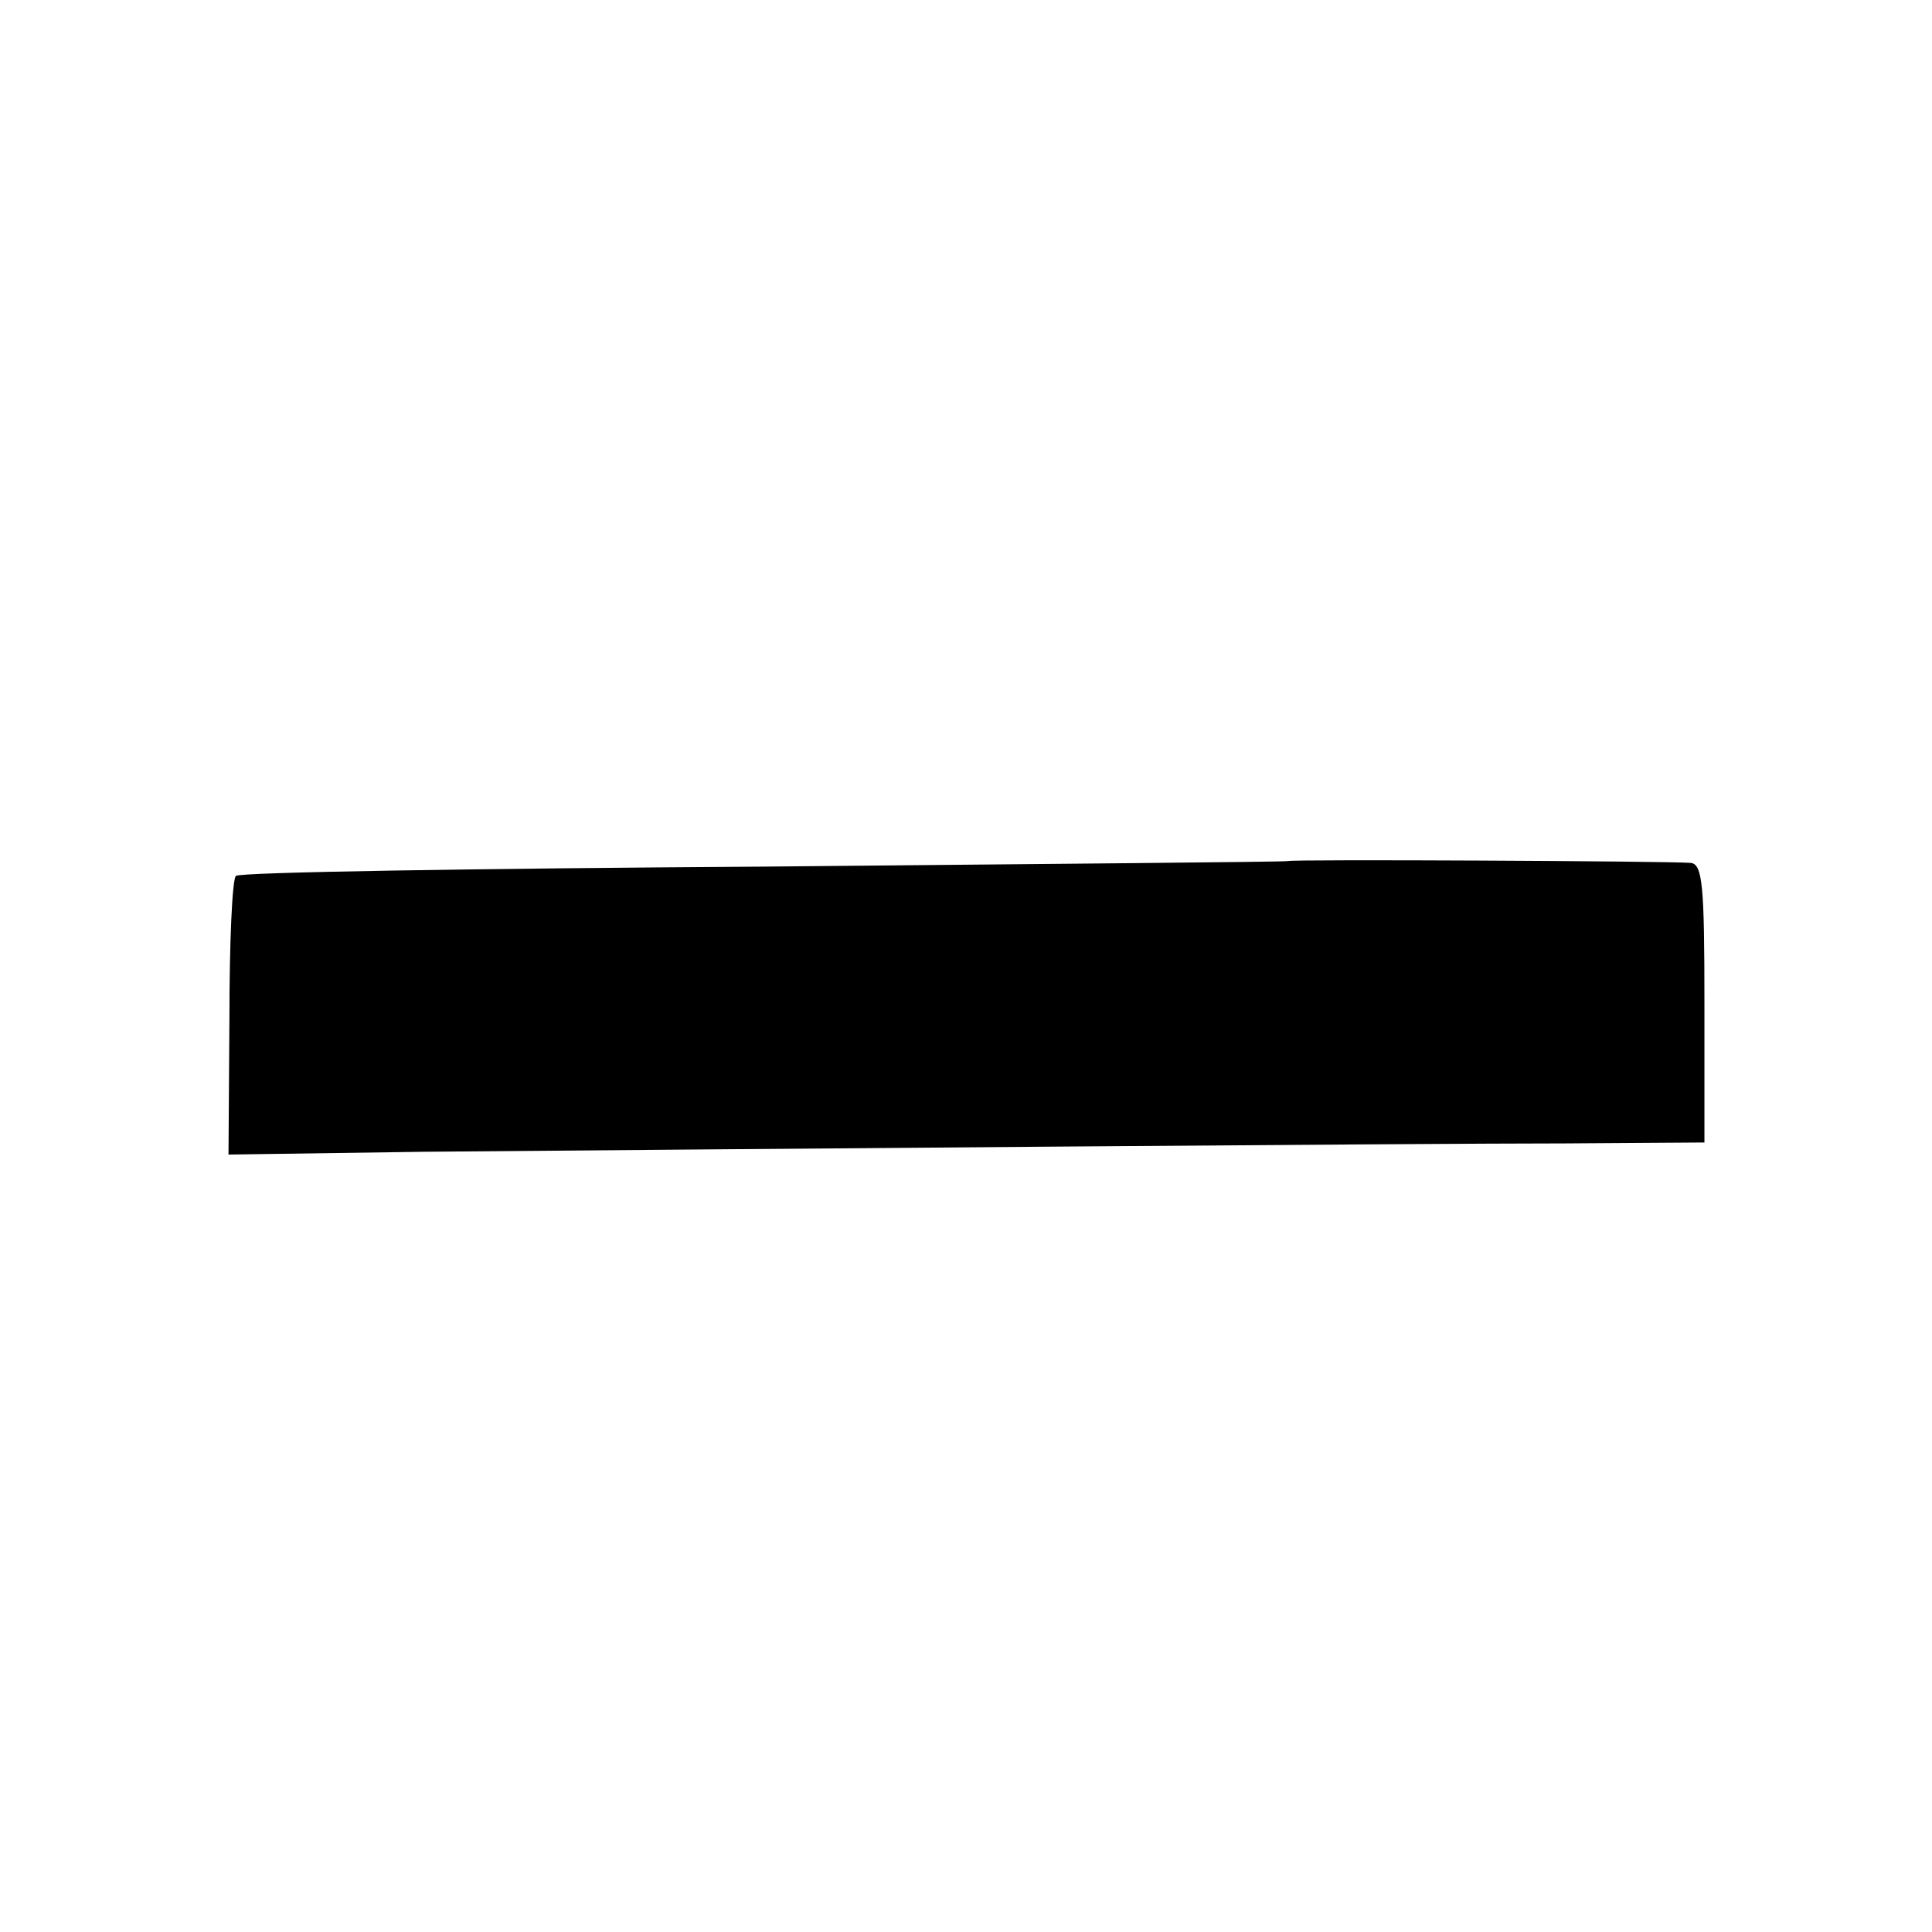
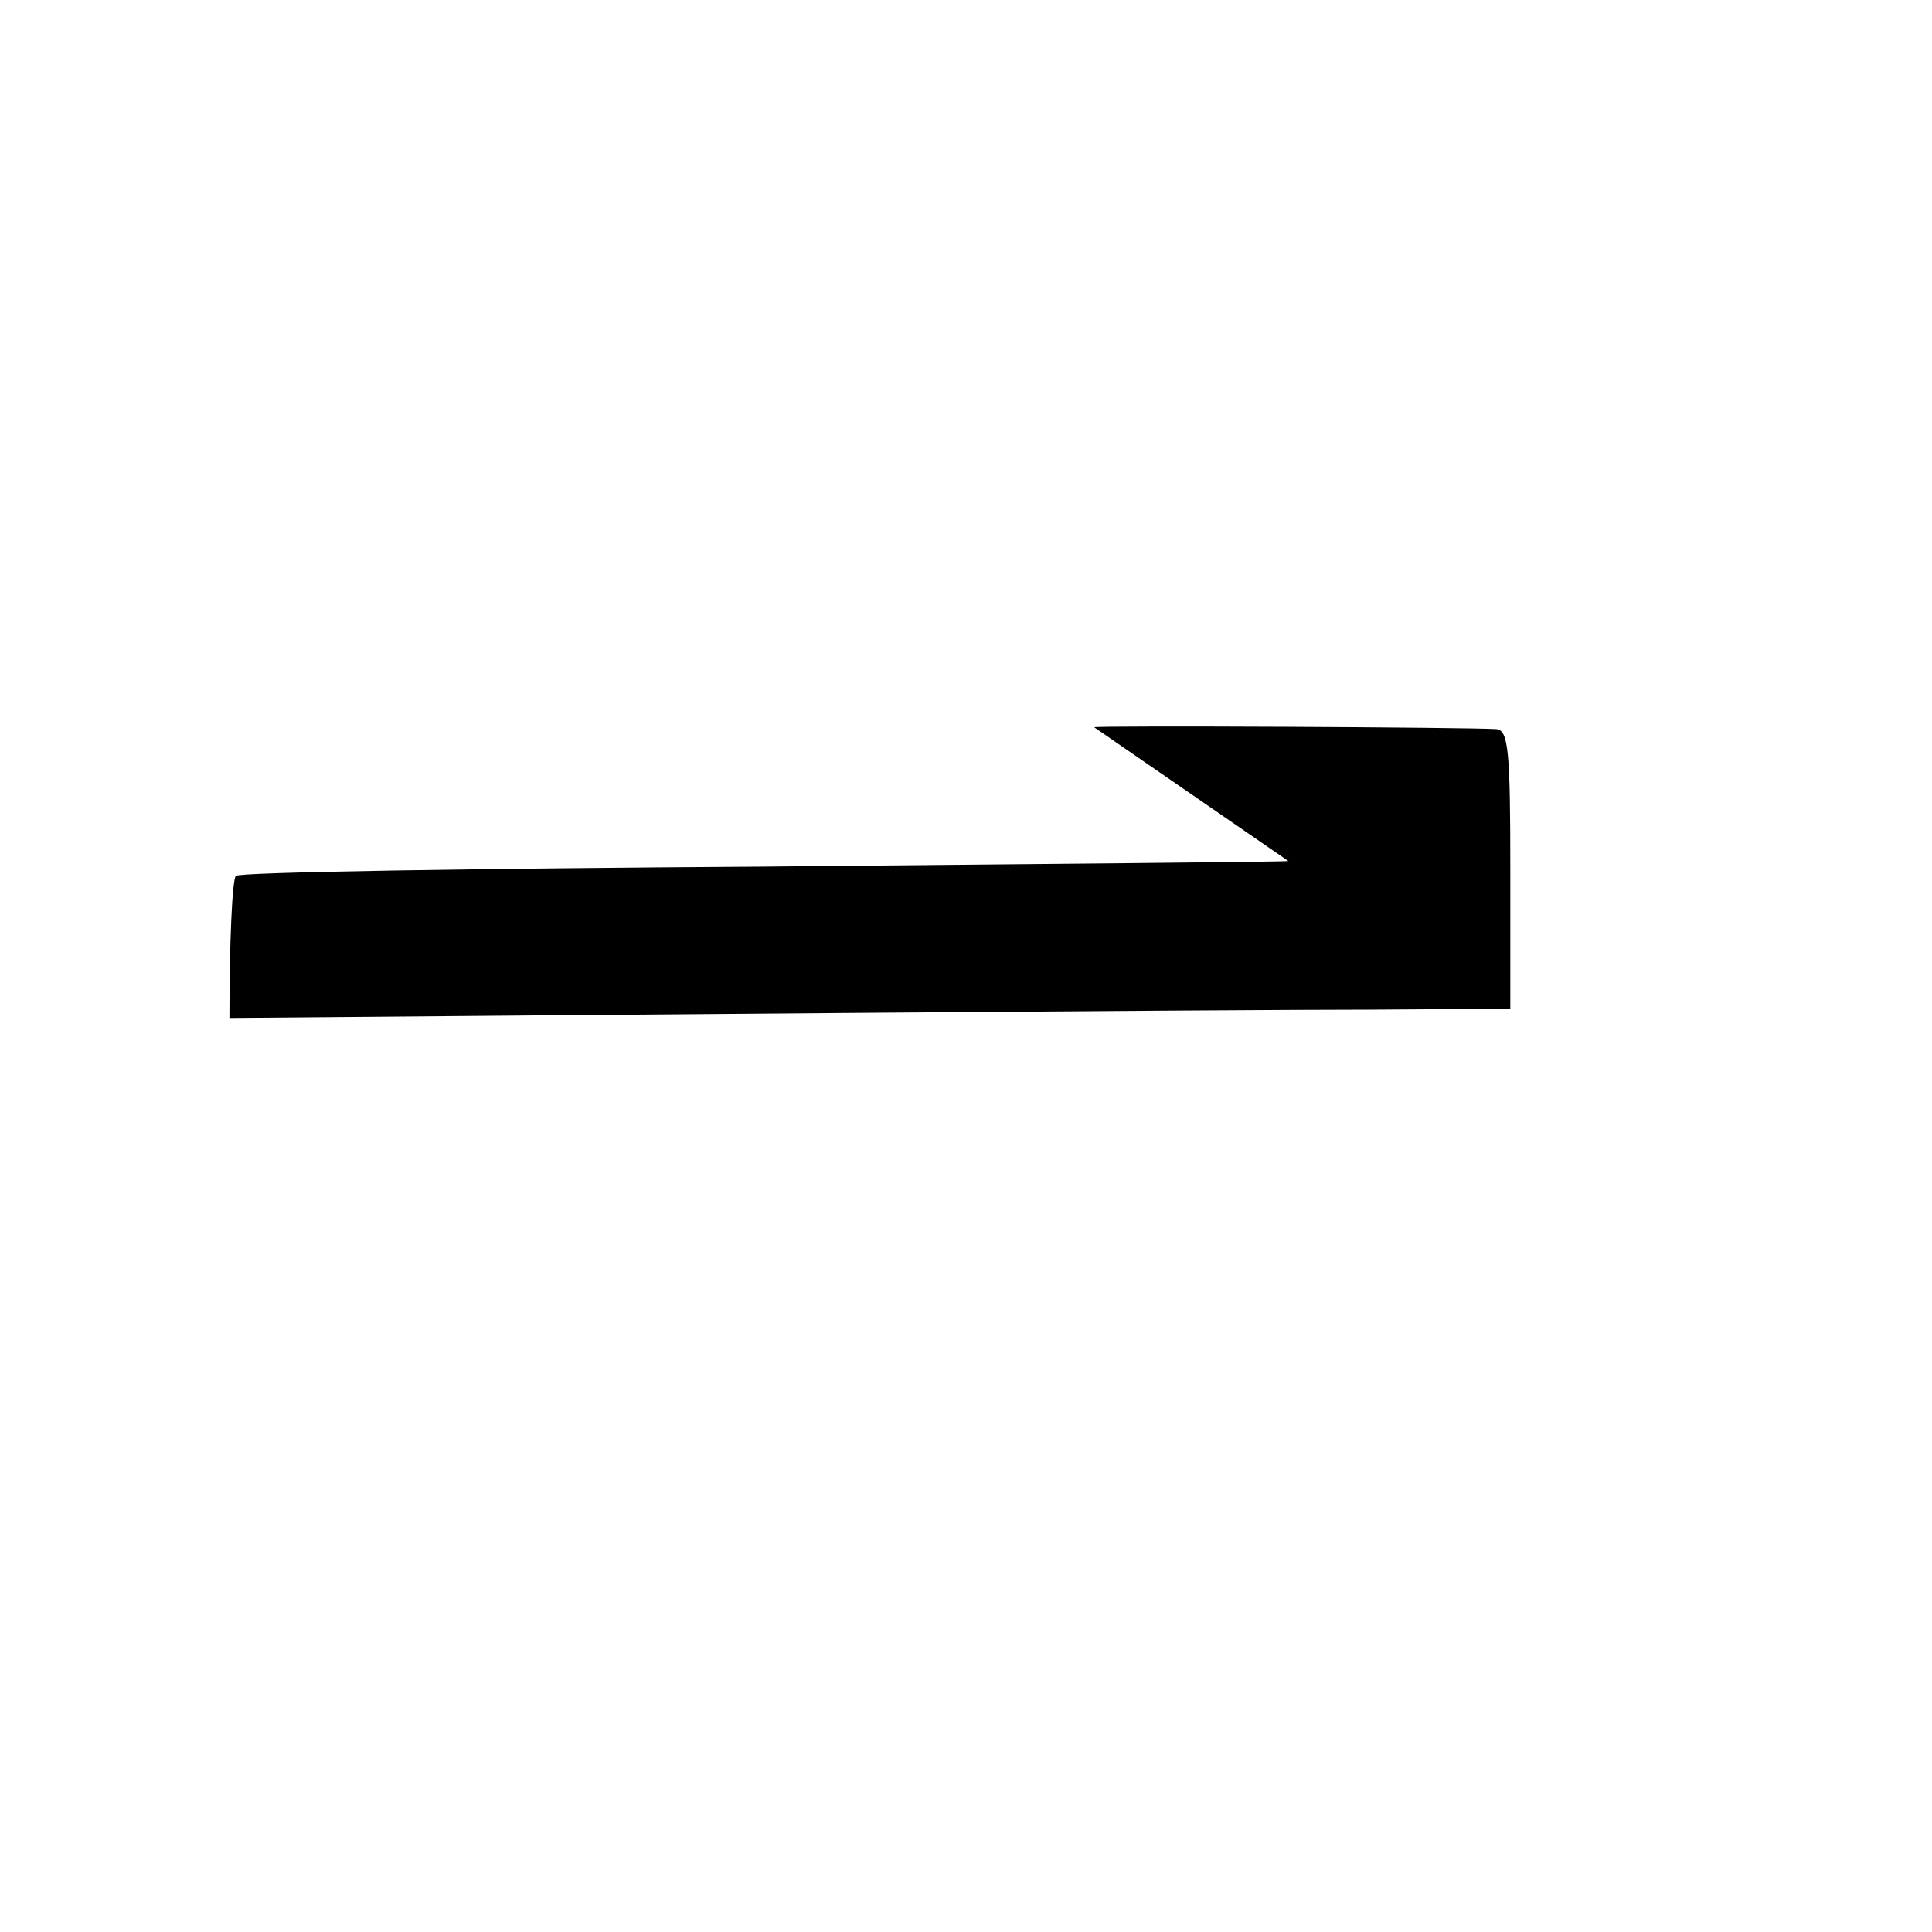
<svg xmlns="http://www.w3.org/2000/svg" version="1.0" width="208pt" height="208pt" viewBox="0 0 208 208" preserveAspectRatio="xMidYMid meet">
  <g transform="translate(0,208) scale(0.1,-0.1)" fill="#000000" stroke="none">
-     <path d="M1387 1153 c-1 -1 -255 -3 -565 -6 -309 -2 -565 -6 -568 -10 -4 -3 -7 -72 -7 -153 l-1 -147 210 3 c357 3 1072 9 1229 9 l150 1 0 150 c0 127 -2 150 -15 151 -25 2 -431 4 -433 2z" />
+     <path d="M1387 1153 c-1 -1 -255 -3 -565 -6 -309 -2 -565 -6 -568 -10 -4 -3 -7 -72 -7 -153 c357 3 1072 9 1229 9 l150 1 0 150 c0 127 -2 150 -15 151 -25 2 -431 4 -433 2z" />
  </g>
</svg>